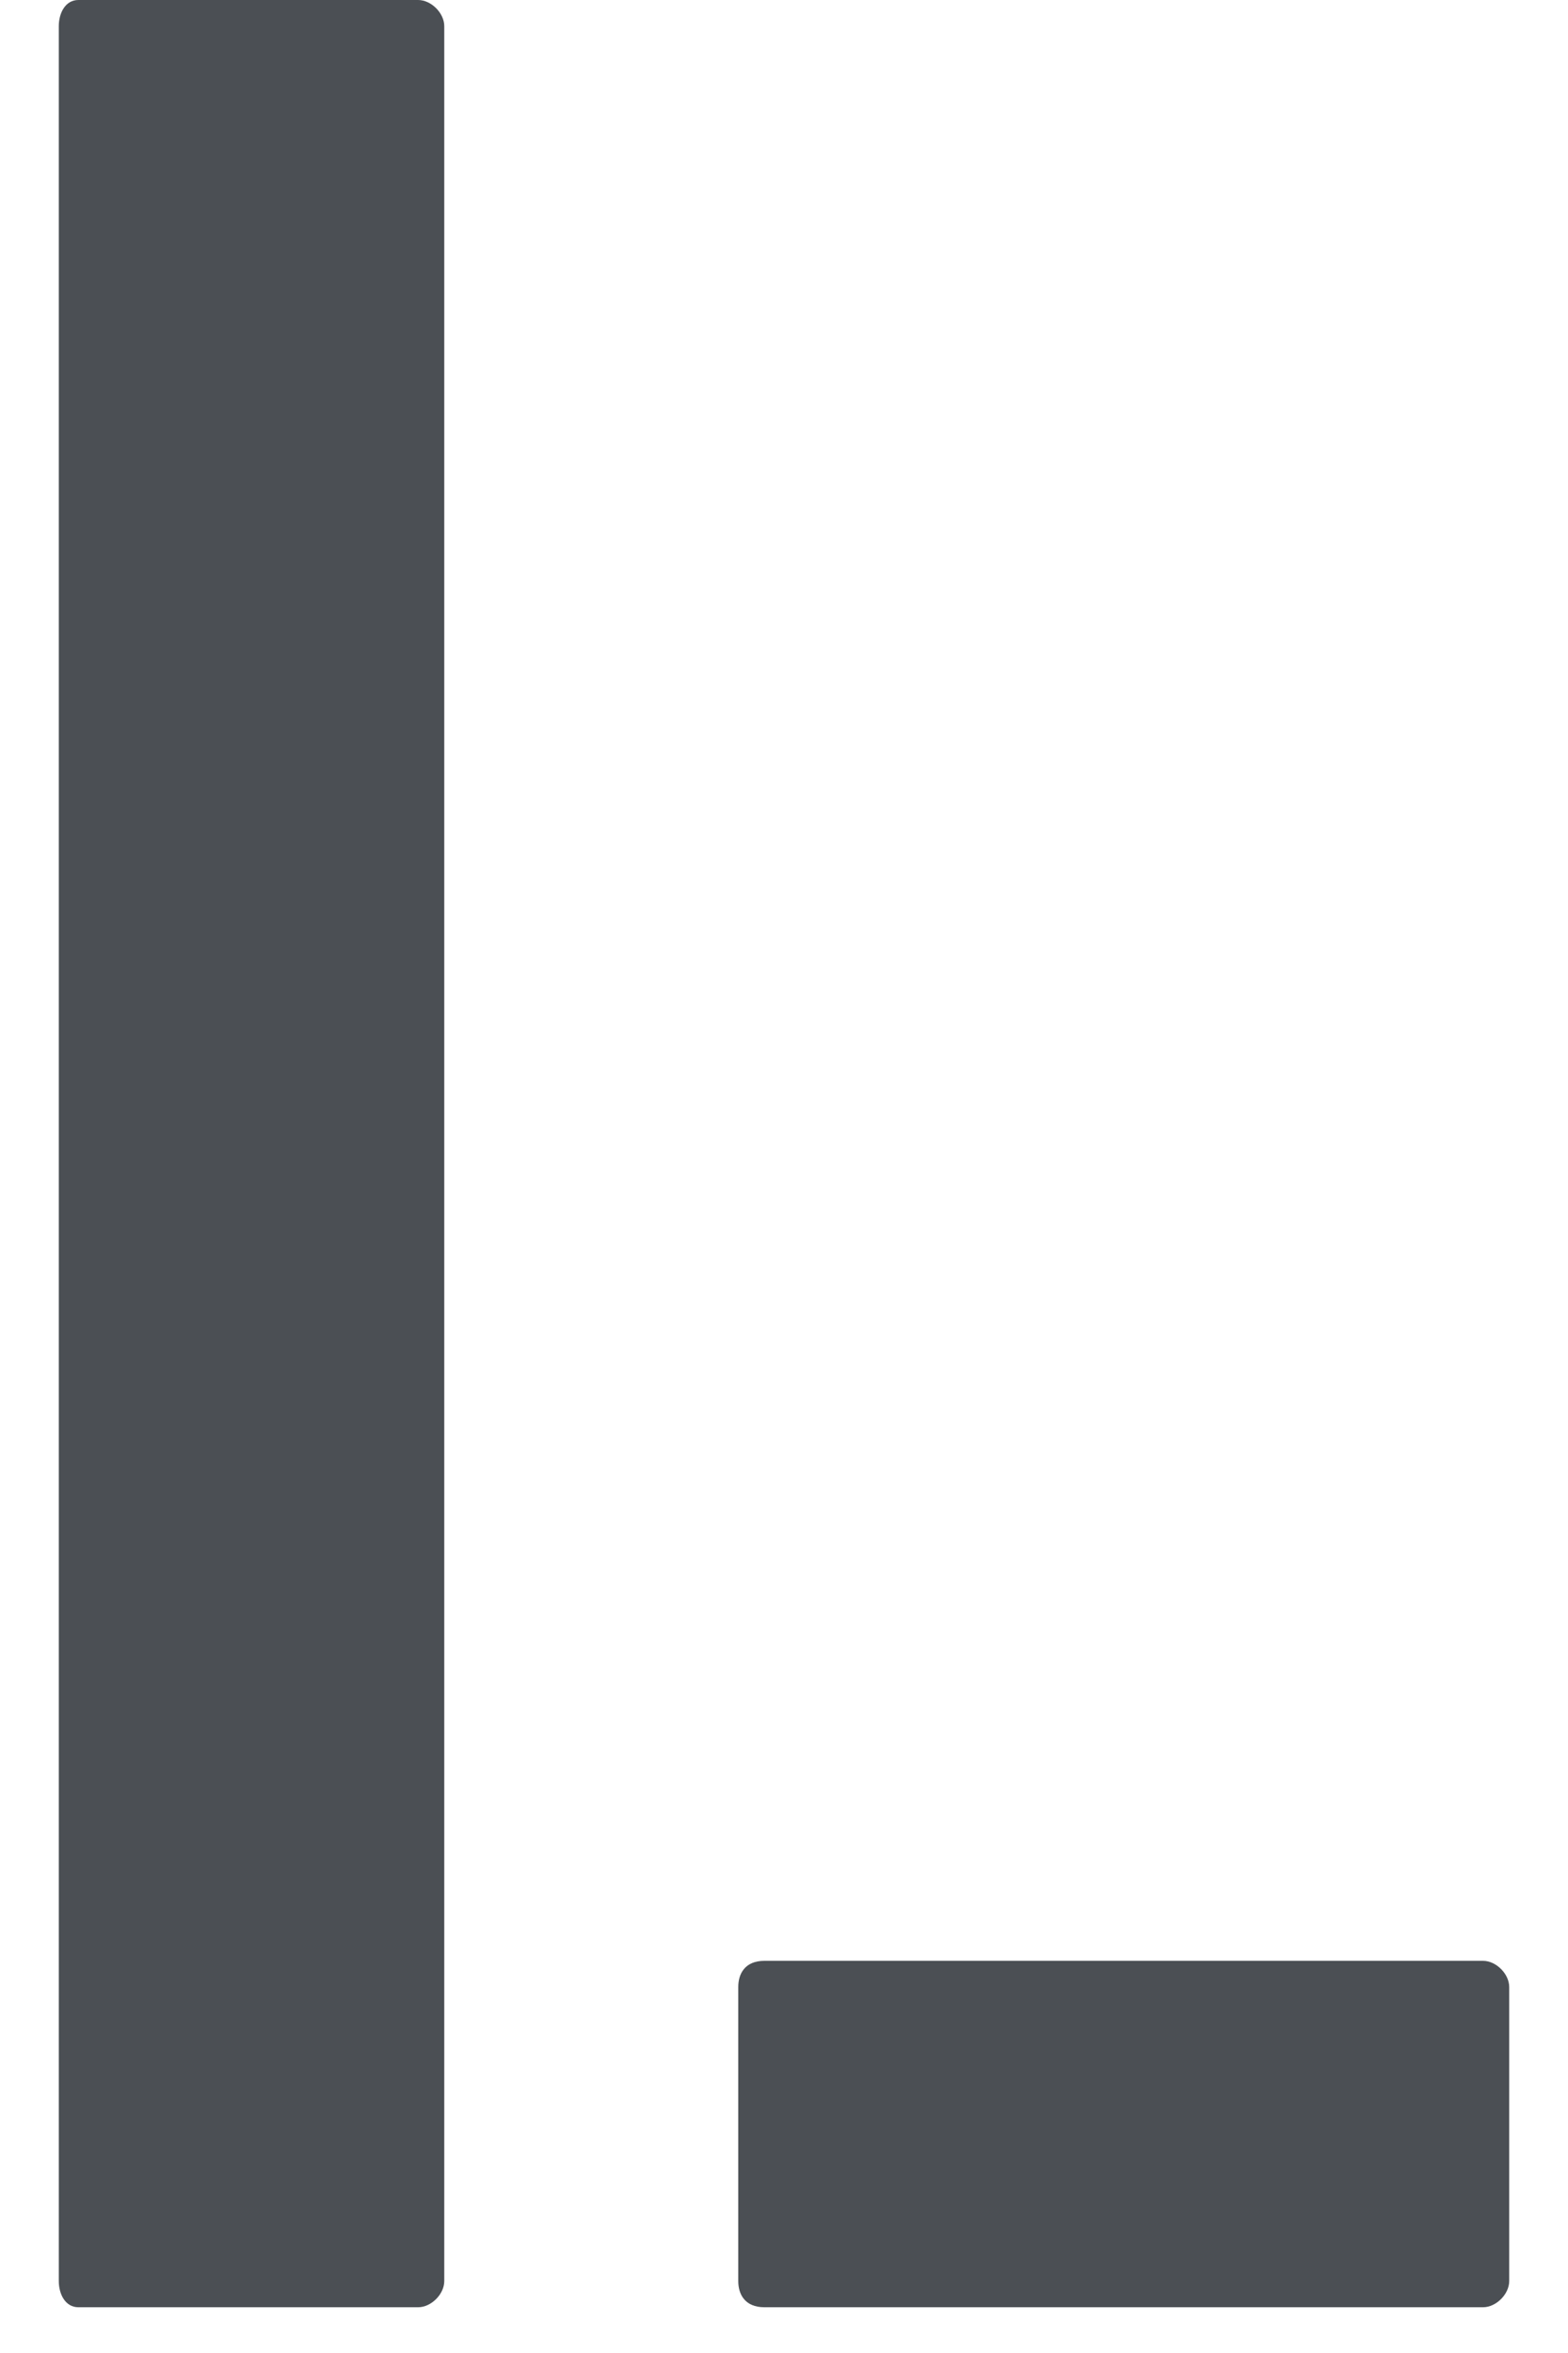
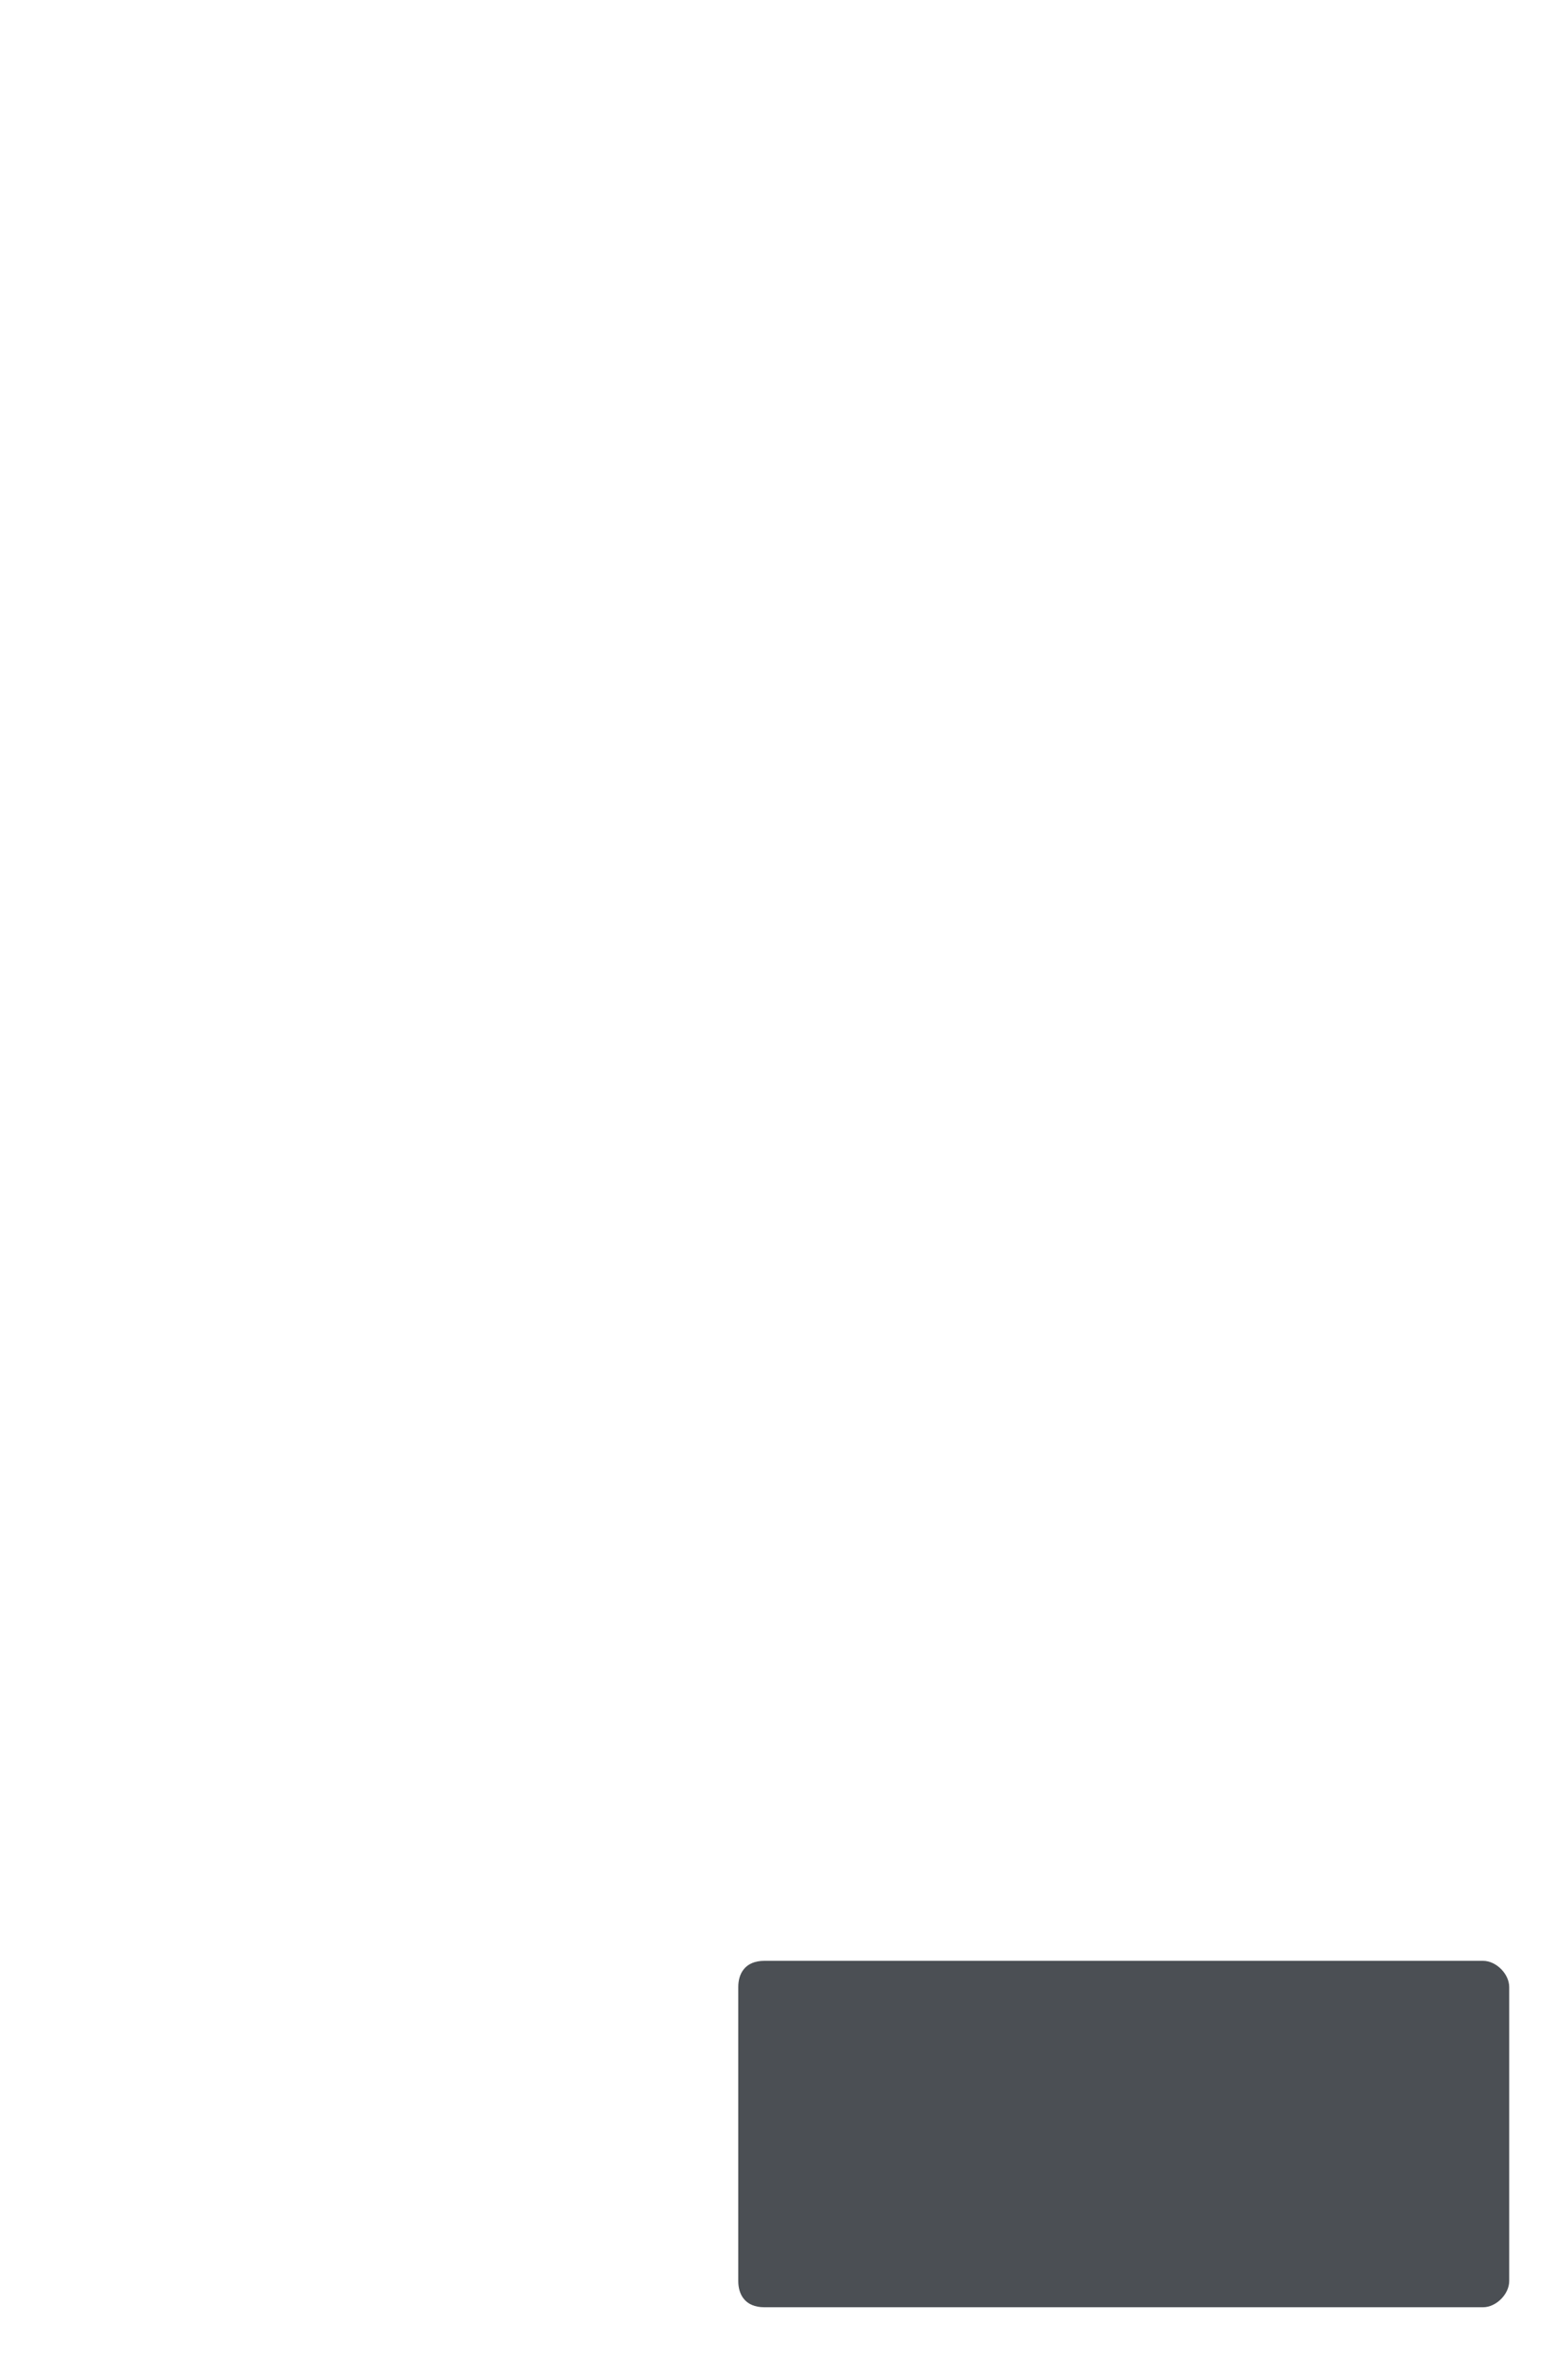
<svg xmlns="http://www.w3.org/2000/svg" fill="#4B4F54" version="1.2" viewBox="0 0 24 36" width="24" height="36">
-   <path id="path38" d="m6.8 34.9v-34.5c0-0.2-0.2-0.4-0.4-0.4h-5.2c-0.2 0-0.3 0.2-0.3 0.4v34.5c0 0.2 0.1 0.4 0.3 0.4h5.2c0.2 0 0.4-0.2 0.4-0.4z" />
  <path id="path44" d="m11.7 35.3h11c0.2 0 0.4-0.2 0.4-0.4v-4.5c0-0.2-0.2-0.4-0.4-0.4h-11c-0.3 0-0.4 0.2-0.4 0.4v4.5c0 0.2 0.1 0.4 0.4 0.4z" />
</svg>